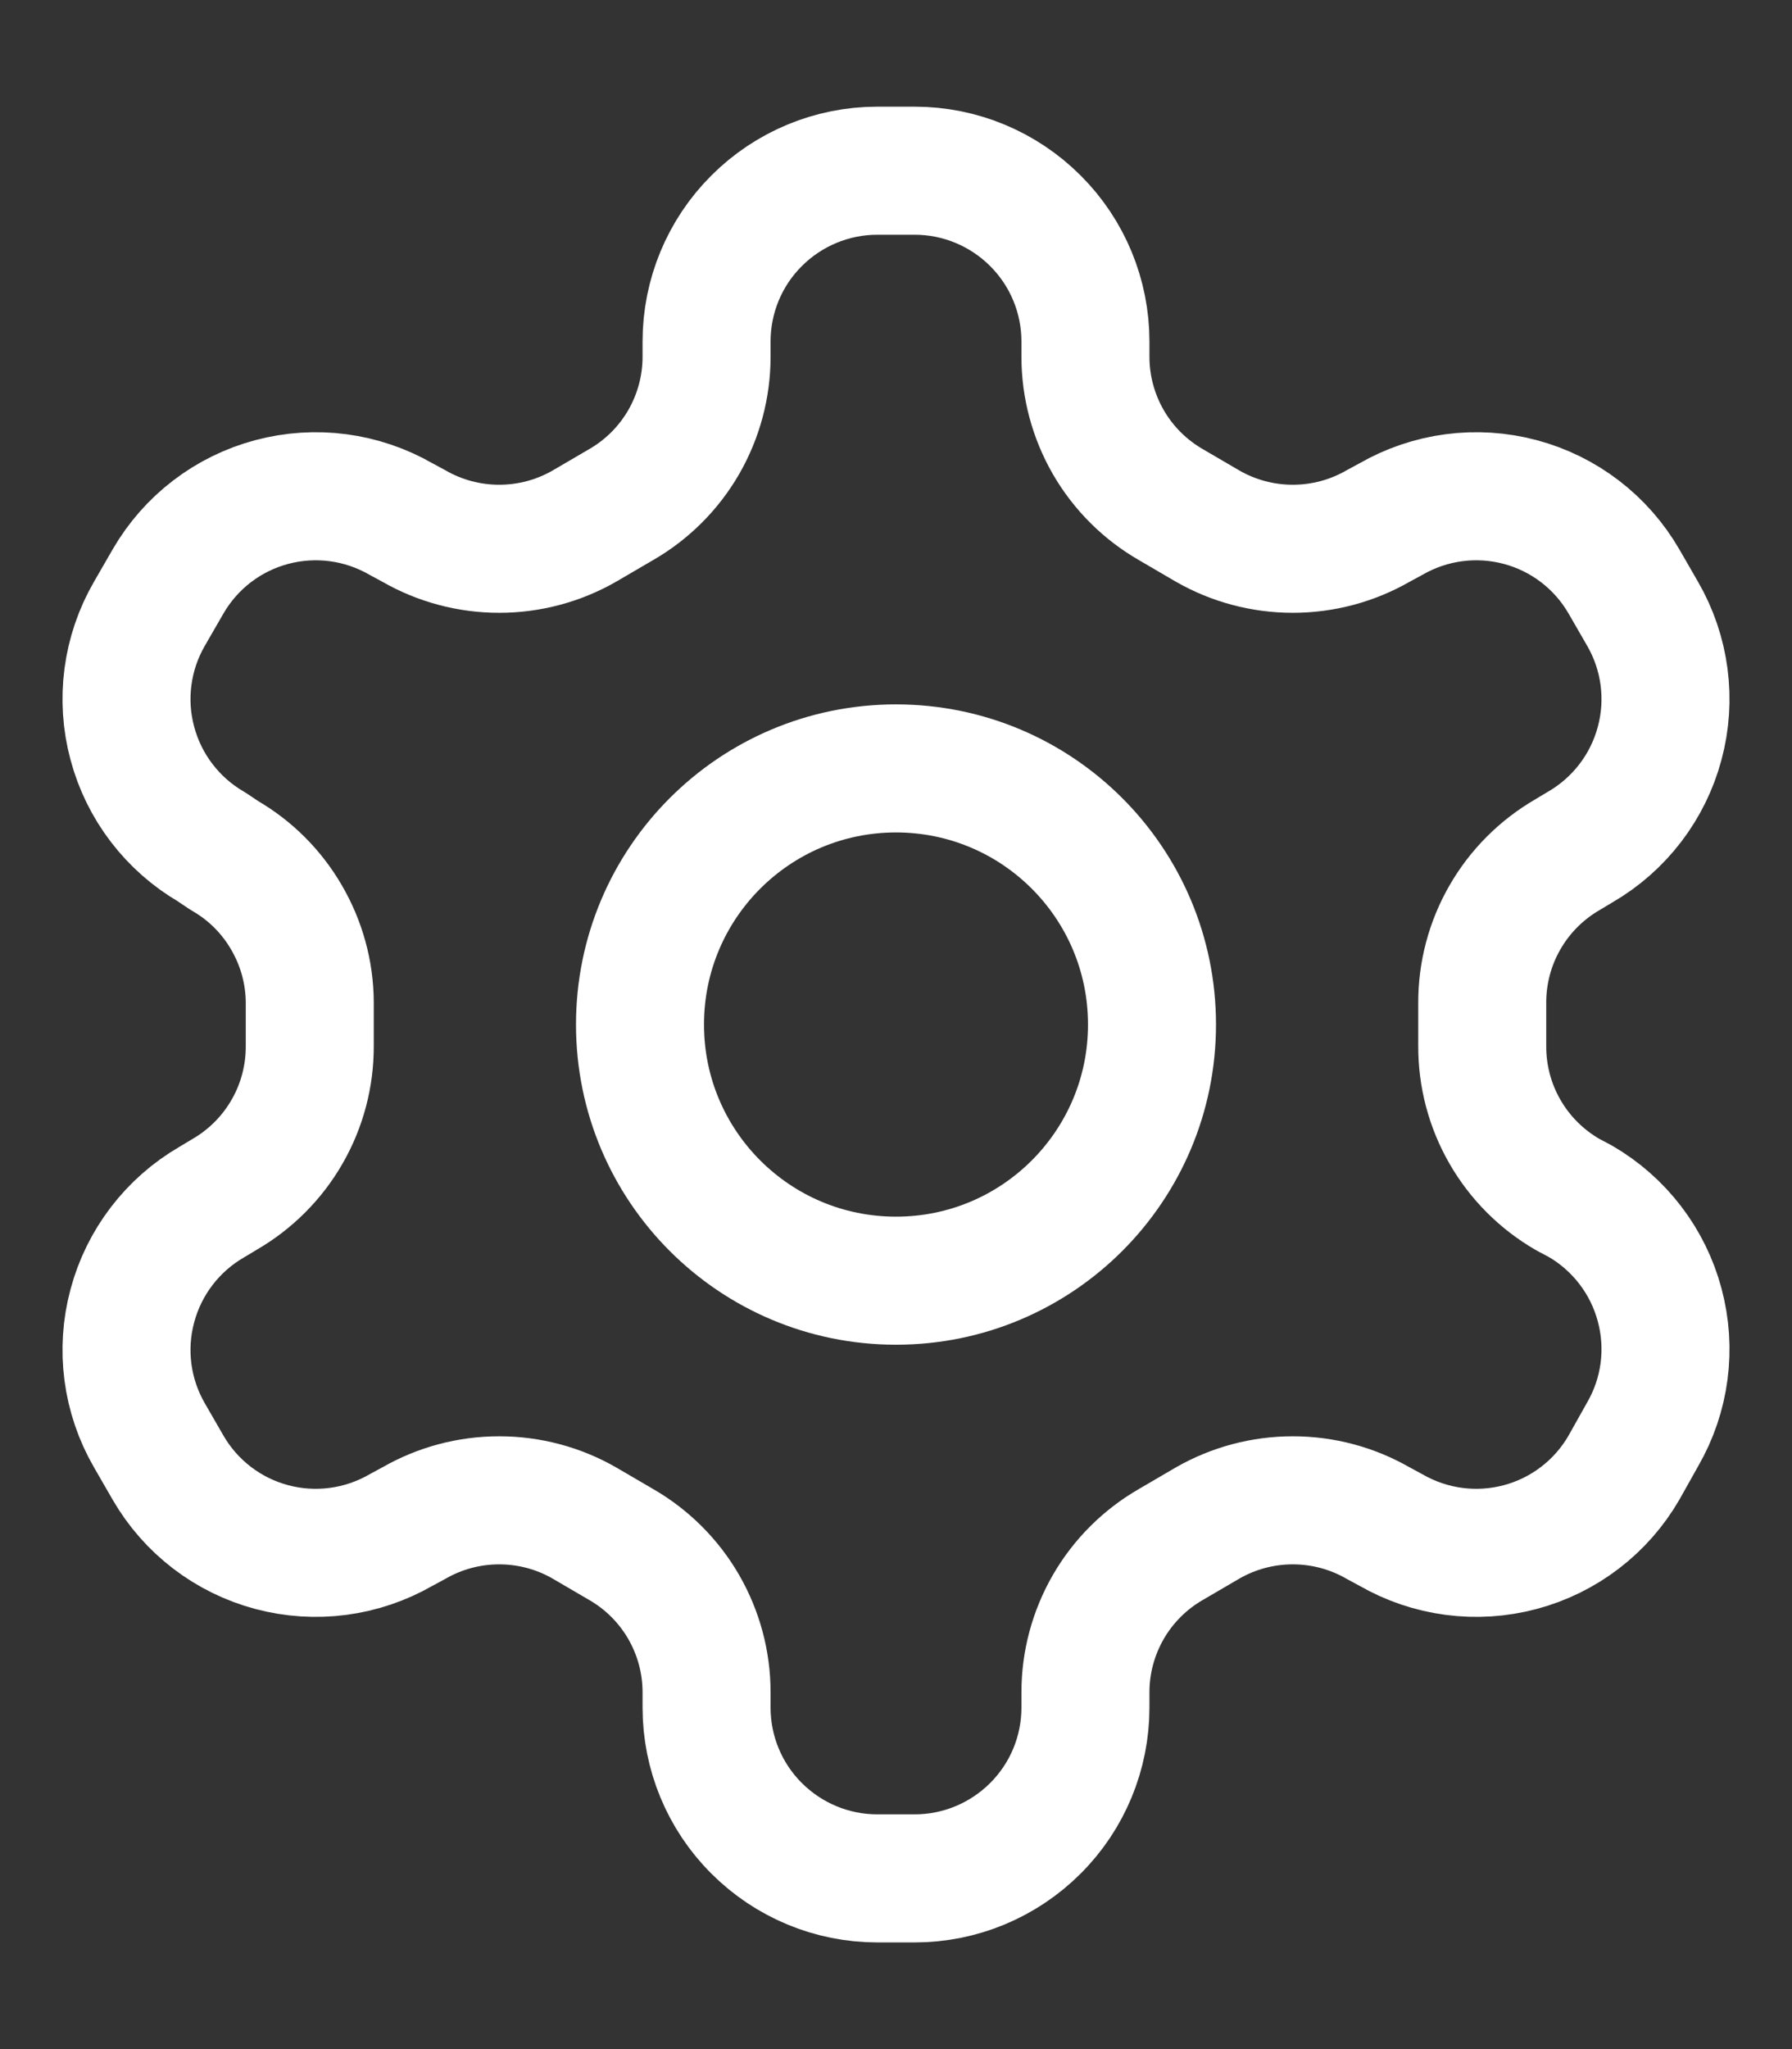
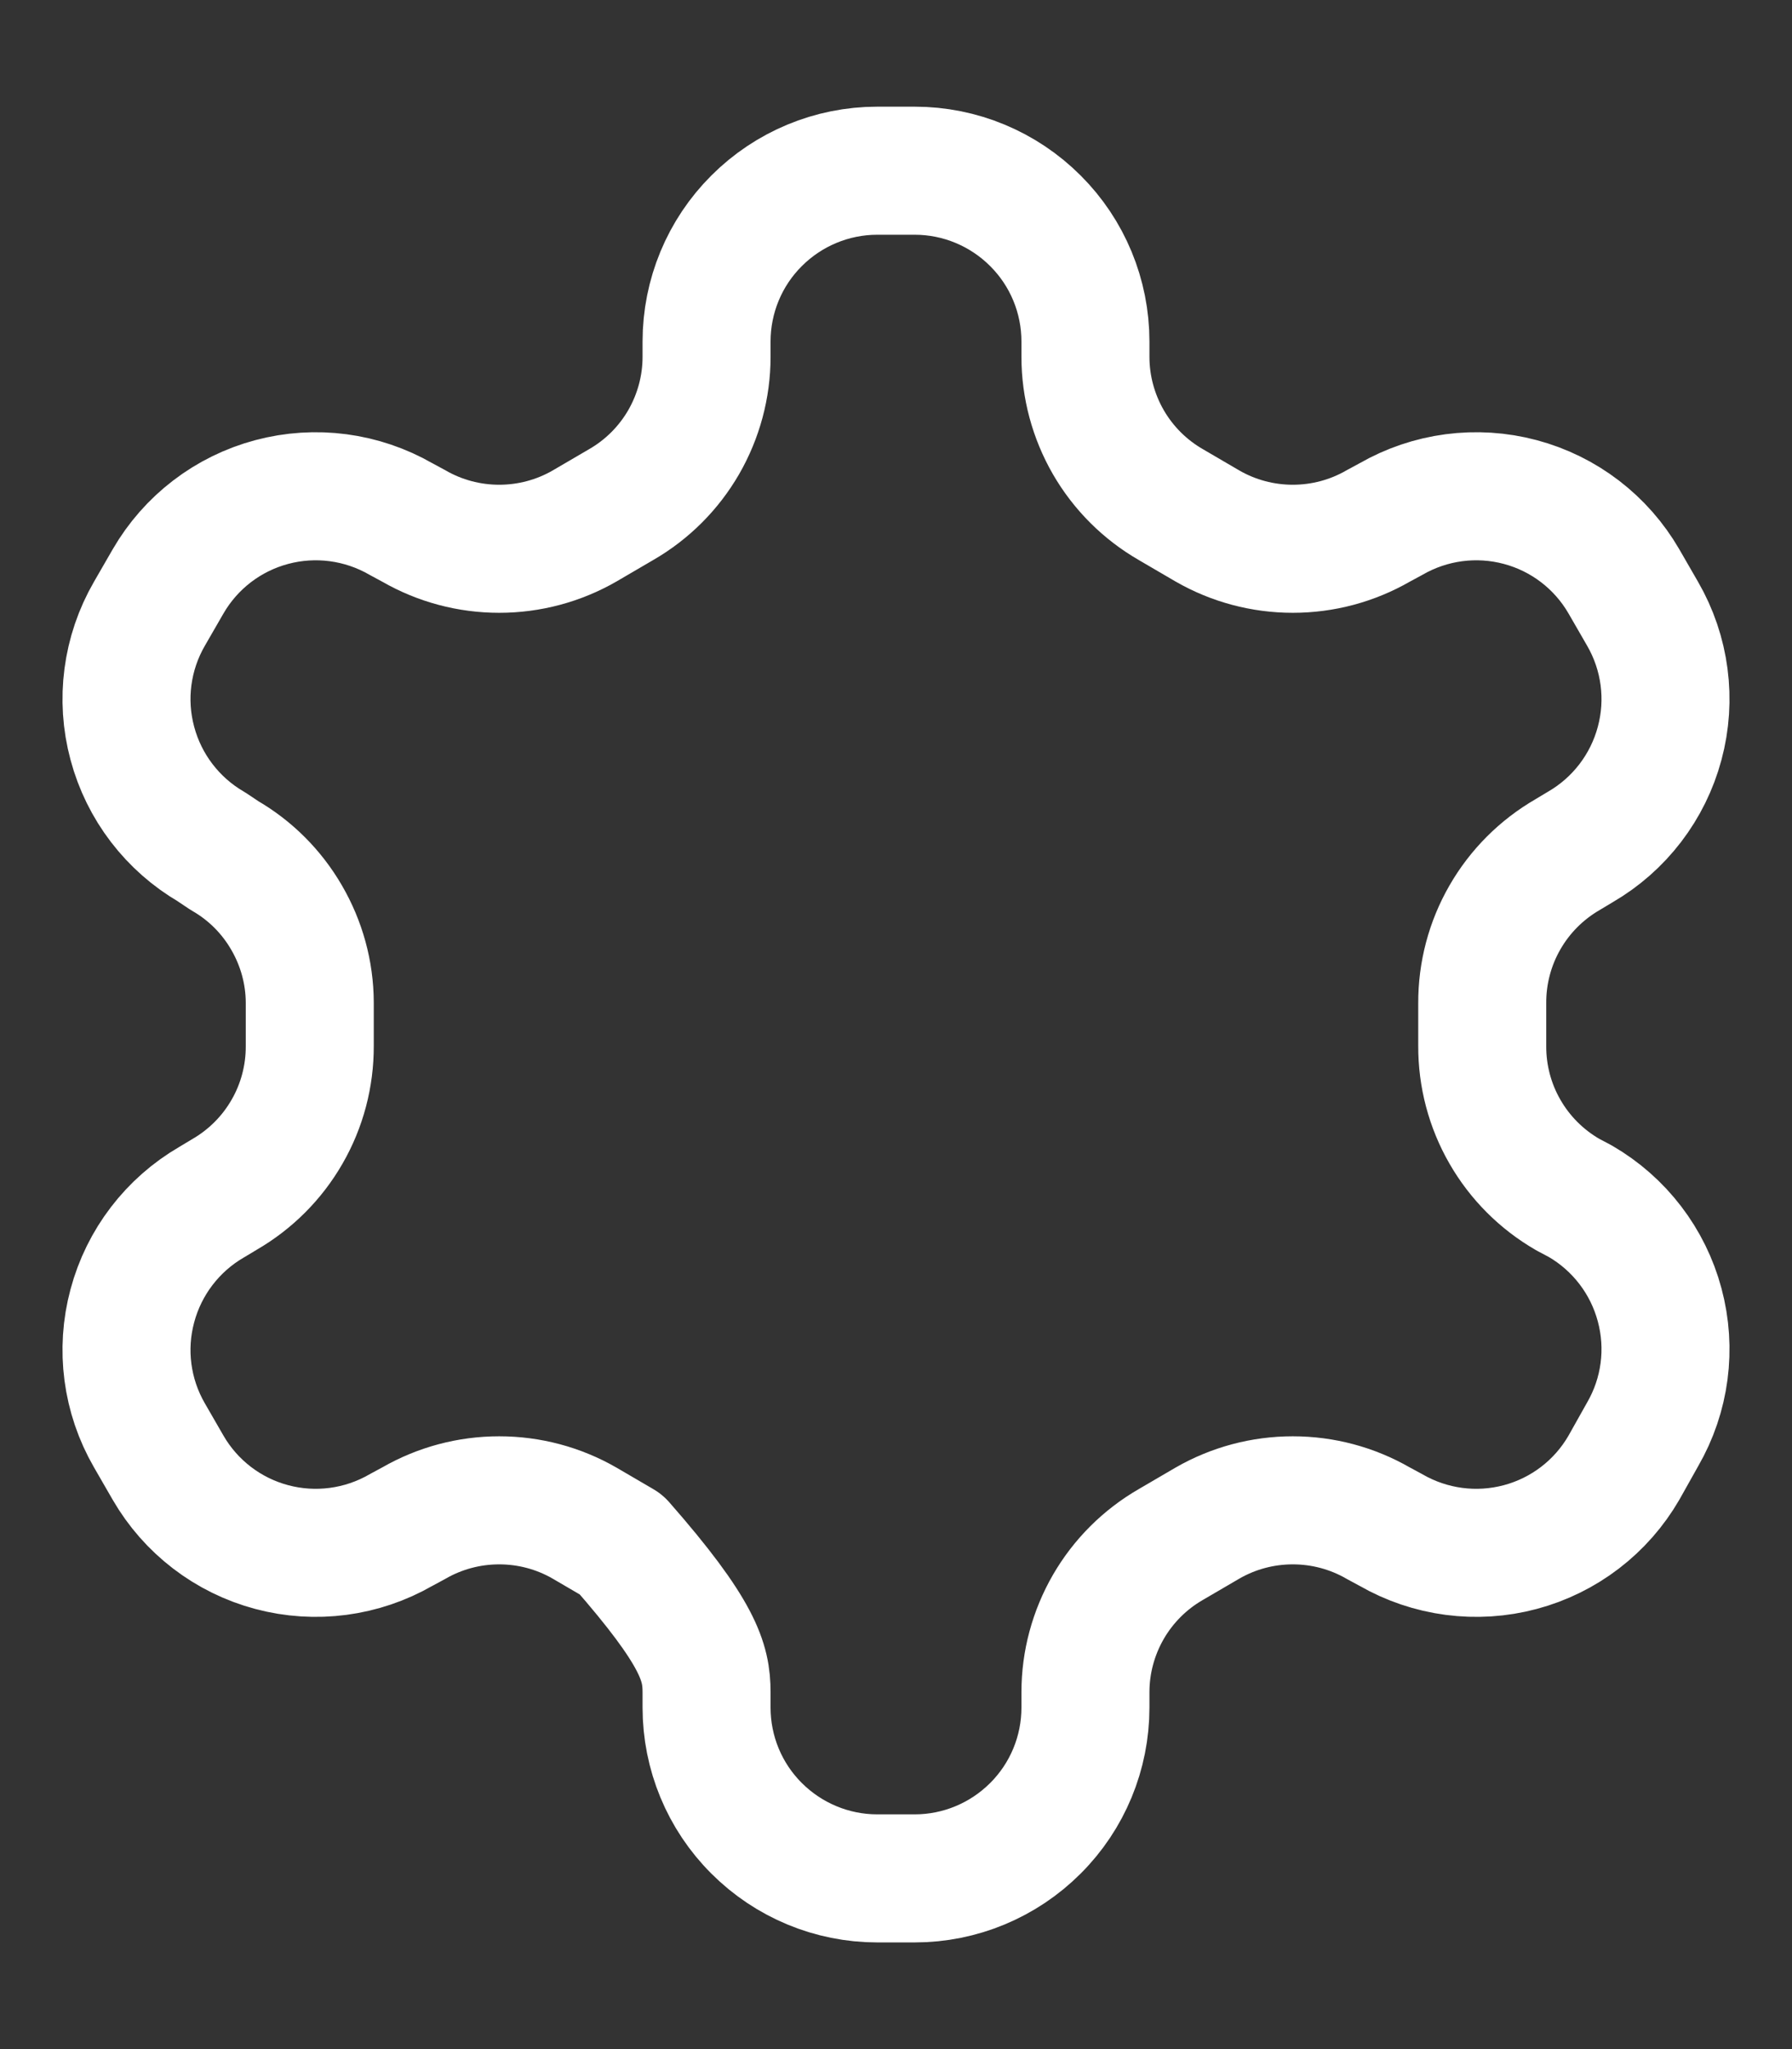
<svg xmlns="http://www.w3.org/2000/svg" width="14" height="16" viewBox="0 0 14 16" fill="none">
  <rect x="0" y="0" width="14" height="16" fill="#333333" stroke="none" />
-   <path d="M7.147 1.333H6.853C6.5 1.333 6.161 1.474 5.911 1.724C5.66 1.974 5.52 2.313 5.52 2.667V2.787C5.52 3.02 5.458 3.25 5.341 3.453C5.224 3.655 5.056 3.823 4.853 3.94L4.567 4.107C4.364 4.224 4.134 4.285 3.9 4.285C3.666 4.285 3.436 4.224 3.233 4.107L3.133 4.053C2.827 3.877 2.464 3.829 2.123 3.92C1.781 4.011 1.49 4.234 1.313 4.54L1.167 4.793C0.99 5.099 0.942 5.463 1.034 5.804C1.125 6.145 1.348 6.436 1.653 6.613L1.753 6.68C1.955 6.796 2.122 6.963 2.239 7.165C2.356 7.366 2.419 7.594 2.42 7.827V8.167C2.421 8.402 2.36 8.633 2.243 8.836C2.126 9.04 1.957 9.209 1.753 9.327L1.653 9.387C1.348 9.564 1.125 9.855 1.034 10.196C0.942 10.537 0.99 10.901 1.167 11.207L1.313 11.46C1.49 11.766 1.781 11.989 2.123 12.08C2.464 12.171 2.827 12.123 3.133 11.947L3.233 11.893C3.436 11.776 3.666 11.715 3.9 11.715C4.134 11.715 4.364 11.776 4.567 11.893L4.853 12.06C5.056 12.177 5.224 12.345 5.341 12.547C5.458 12.75 5.52 12.979 5.52 13.213V13.333C5.52 13.687 5.66 14.026 5.911 14.276C6.161 14.526 6.5 14.667 6.853 14.667H7.147C7.5 14.667 7.839 14.526 8.089 14.276C8.34 14.026 8.48 13.687 8.48 13.333V13.213C8.48 12.979 8.542 12.75 8.659 12.547C8.776 12.345 8.944 12.177 9.147 12.06L9.433 11.893C9.636 11.776 9.866 11.715 10.1 11.715C10.334 11.715 10.564 11.776 10.767 11.893L10.867 11.947C11.173 12.123 11.536 12.171 11.877 12.08C12.219 11.989 12.51 11.766 12.687 11.46L12.833 11.2C13.01 10.894 13.058 10.531 12.966 10.189C12.875 9.848 12.652 9.557 12.347 9.38L12.247 9.327C12.043 9.209 11.874 9.04 11.757 8.836C11.64 8.633 11.579 8.402 11.58 8.167V7.833C11.579 7.598 11.64 7.367 11.757 7.164C11.874 6.96 12.043 6.791 12.247 6.673L12.347 6.613C12.652 6.436 12.875 6.145 12.966 5.804C13.058 5.463 13.01 5.099 12.833 4.793L12.687 4.54C12.51 4.234 12.219 4.011 11.877 3.92C11.536 3.829 11.173 3.877 10.867 4.053L10.767 4.107C10.564 4.224 10.334 4.285 10.1 4.285C9.866 4.285 9.636 4.224 9.433 4.107L9.147 3.94C8.944 3.823 8.776 3.655 8.659 3.453C8.542 3.25 8.48 3.02 8.48 2.787V2.667C8.48 2.313 8.34 1.974 8.089 1.724C7.839 1.474 7.5 1.333 7.147 1.333Z" stroke="white" stroke-linecap="round" stroke-linejoin="round" />
-   <path d="M7 10C8.105 10 9 9.105 9 8C9 6.895 8.105 6 7 6C5.895 6 5 6.895 5 8C5 9.105 5.895 10 7 10Z" stroke="white" stroke-linecap="round" stroke-linejoin="round" />
+   <path d="M7.147 1.333H6.853C6.5 1.333 6.161 1.474 5.911 1.724C5.66 1.974 5.52 2.313 5.52 2.667V2.787C5.52 3.02 5.458 3.25 5.341 3.453C5.224 3.655 5.056 3.823 4.853 3.94L4.567 4.107C4.364 4.224 4.134 4.285 3.9 4.285C3.666 4.285 3.436 4.224 3.233 4.107L3.133 4.053C2.827 3.877 2.464 3.829 2.123 3.92C1.781 4.011 1.49 4.234 1.313 4.54L1.167 4.793C0.99 5.099 0.942 5.463 1.034 5.804C1.125 6.145 1.348 6.436 1.653 6.613L1.753 6.68C1.955 6.796 2.122 6.963 2.239 7.165C2.356 7.366 2.419 7.594 2.42 7.827V8.167C2.421 8.402 2.36 8.633 2.243 8.836C2.126 9.04 1.957 9.209 1.753 9.327L1.653 9.387C1.348 9.564 1.125 9.855 1.034 10.196C0.942 10.537 0.99 10.901 1.167 11.207L1.313 11.46C1.49 11.766 1.781 11.989 2.123 12.08C2.464 12.171 2.827 12.123 3.133 11.947L3.233 11.893C3.436 11.776 3.666 11.715 3.9 11.715C4.134 11.715 4.364 11.776 4.567 11.893L4.853 12.06C5.458 12.75 5.52 12.979 5.52 13.213V13.333C5.52 13.687 5.66 14.026 5.911 14.276C6.161 14.526 6.5 14.667 6.853 14.667H7.147C7.5 14.667 7.839 14.526 8.089 14.276C8.34 14.026 8.48 13.687 8.48 13.333V13.213C8.48 12.979 8.542 12.75 8.659 12.547C8.776 12.345 8.944 12.177 9.147 12.06L9.433 11.893C9.636 11.776 9.866 11.715 10.1 11.715C10.334 11.715 10.564 11.776 10.767 11.893L10.867 11.947C11.173 12.123 11.536 12.171 11.877 12.08C12.219 11.989 12.51 11.766 12.687 11.46L12.833 11.2C13.01 10.894 13.058 10.531 12.966 10.189C12.875 9.848 12.652 9.557 12.347 9.38L12.247 9.327C12.043 9.209 11.874 9.04 11.757 8.836C11.64 8.633 11.579 8.402 11.58 8.167V7.833C11.579 7.598 11.64 7.367 11.757 7.164C11.874 6.96 12.043 6.791 12.247 6.673L12.347 6.613C12.652 6.436 12.875 6.145 12.966 5.804C13.058 5.463 13.01 5.099 12.833 4.793L12.687 4.54C12.51 4.234 12.219 4.011 11.877 3.92C11.536 3.829 11.173 3.877 10.867 4.053L10.767 4.107C10.564 4.224 10.334 4.285 10.1 4.285C9.866 4.285 9.636 4.224 9.433 4.107L9.147 3.94C8.944 3.823 8.776 3.655 8.659 3.453C8.542 3.25 8.48 3.02 8.48 2.787V2.667C8.48 2.313 8.34 1.974 8.089 1.724C7.839 1.474 7.5 1.333 7.147 1.333Z" stroke="white" stroke-linecap="round" stroke-linejoin="round" />
</svg>